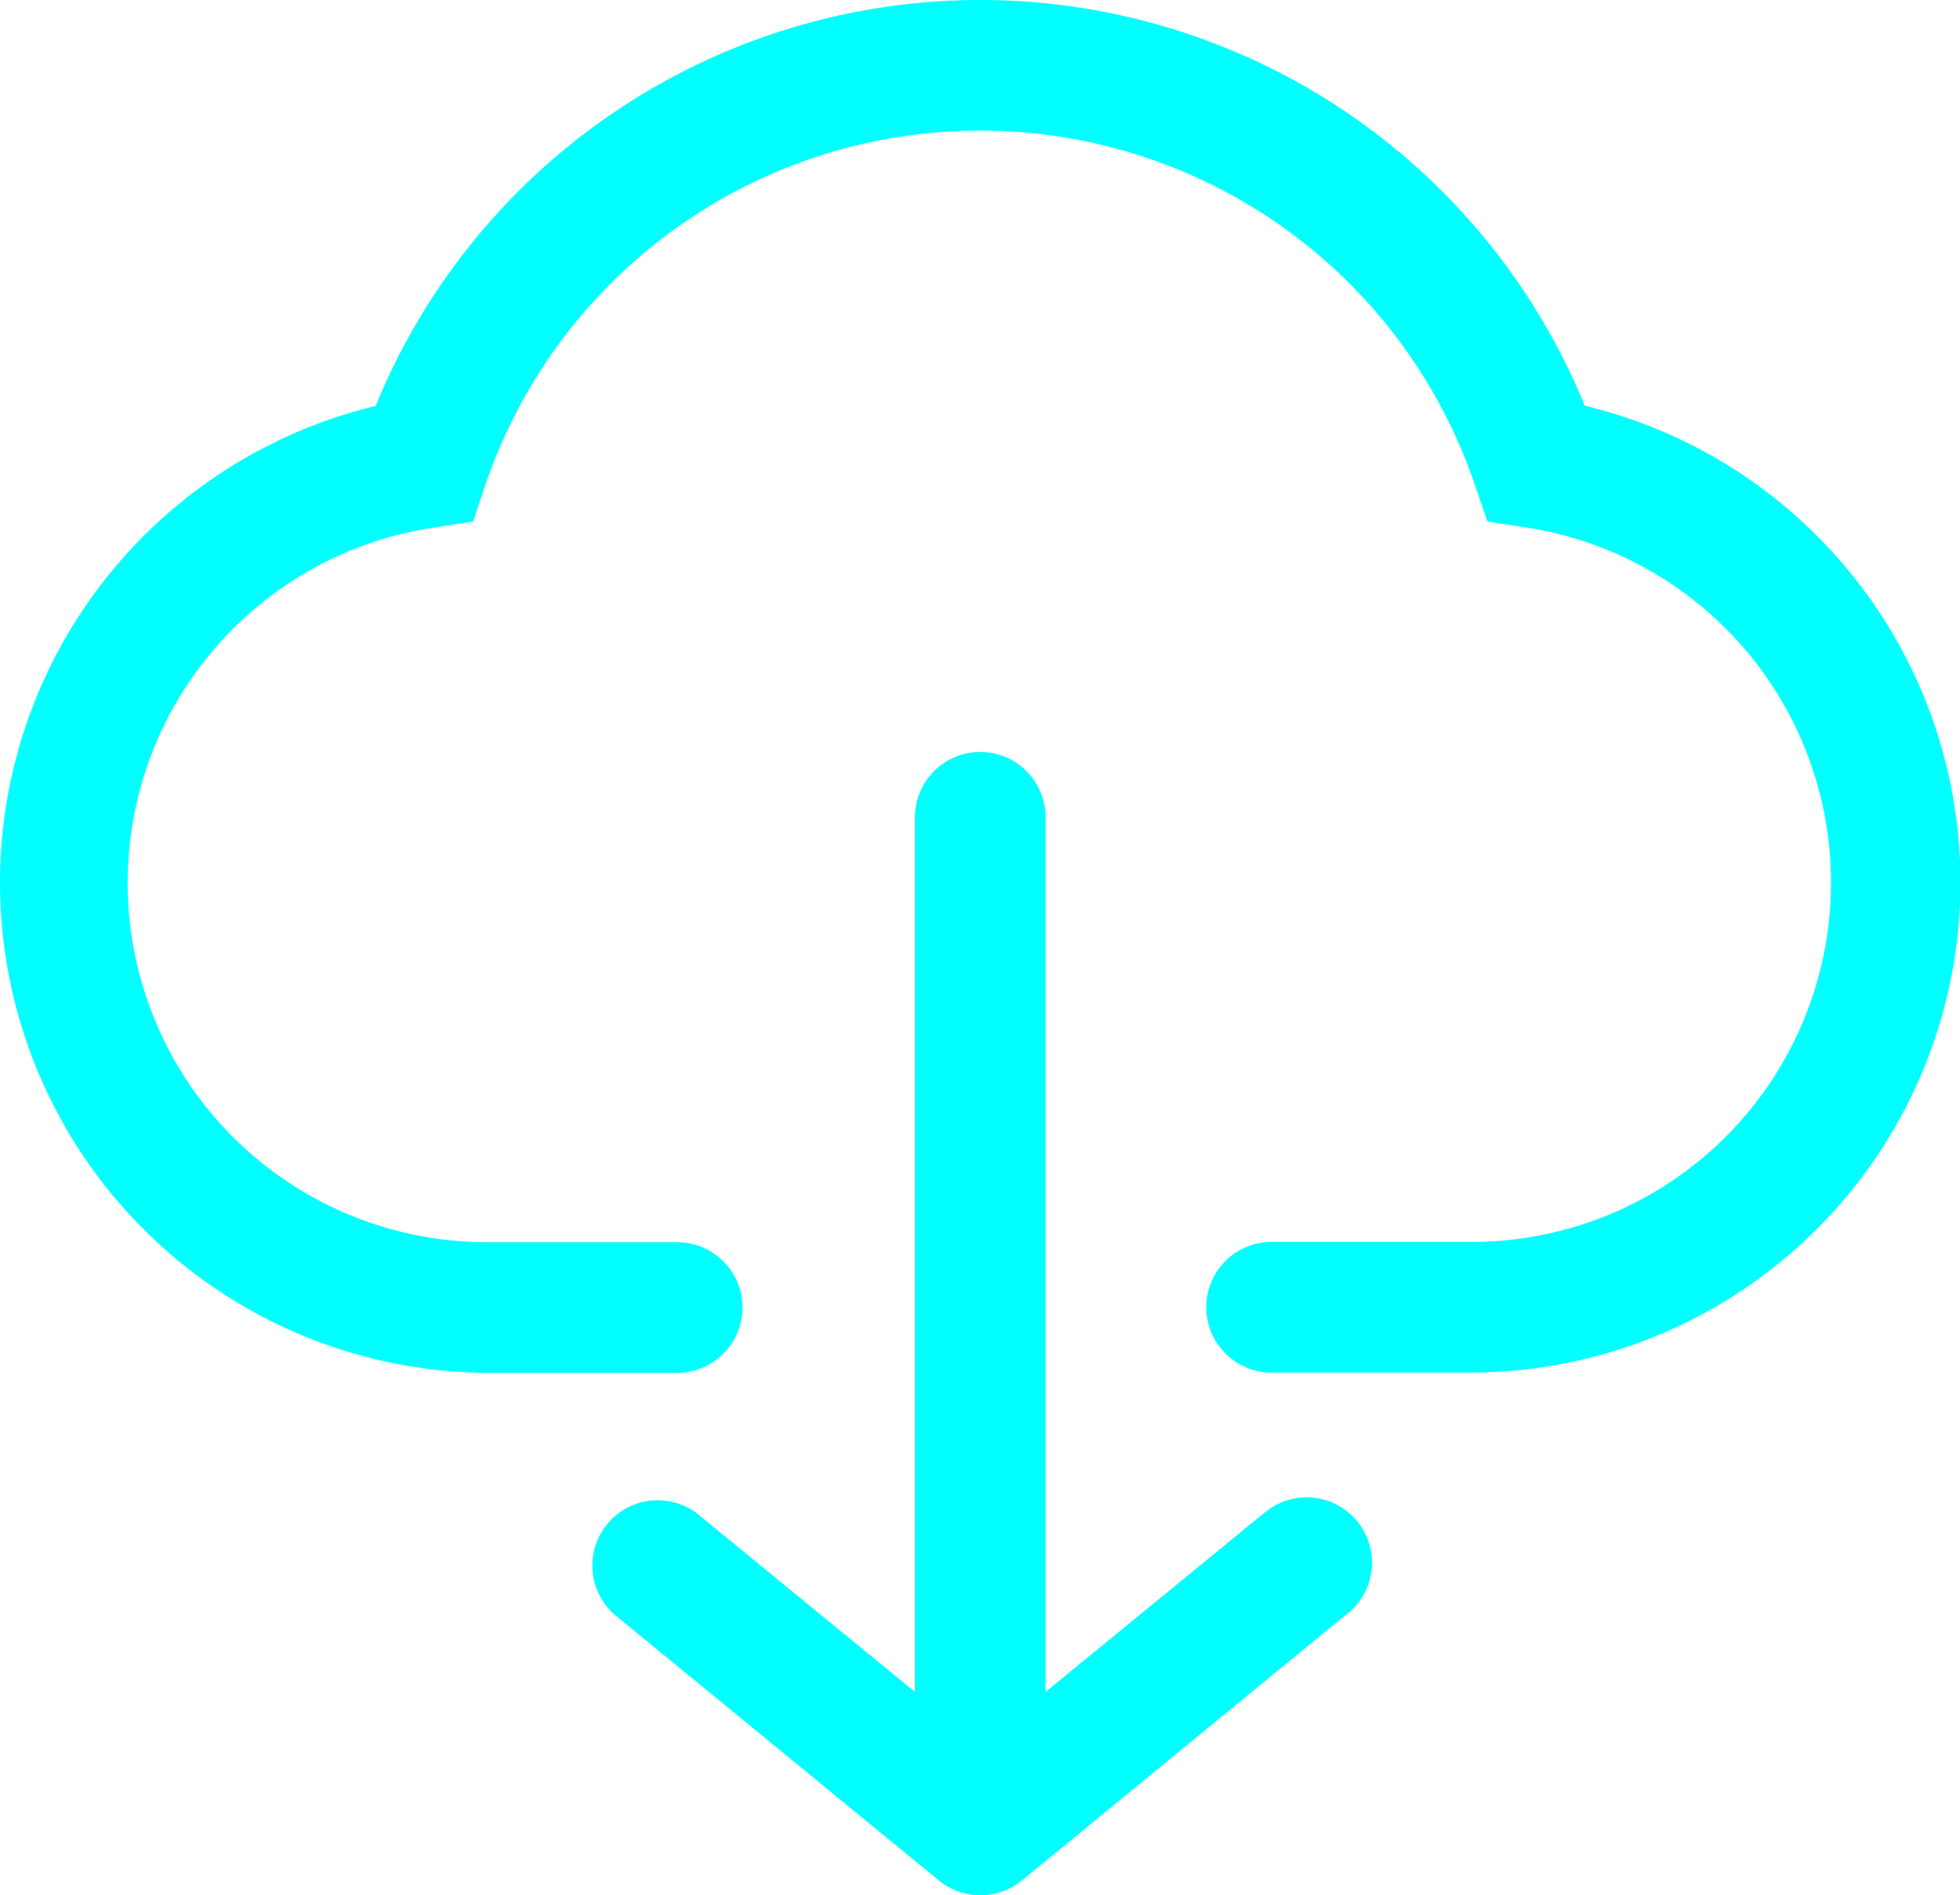
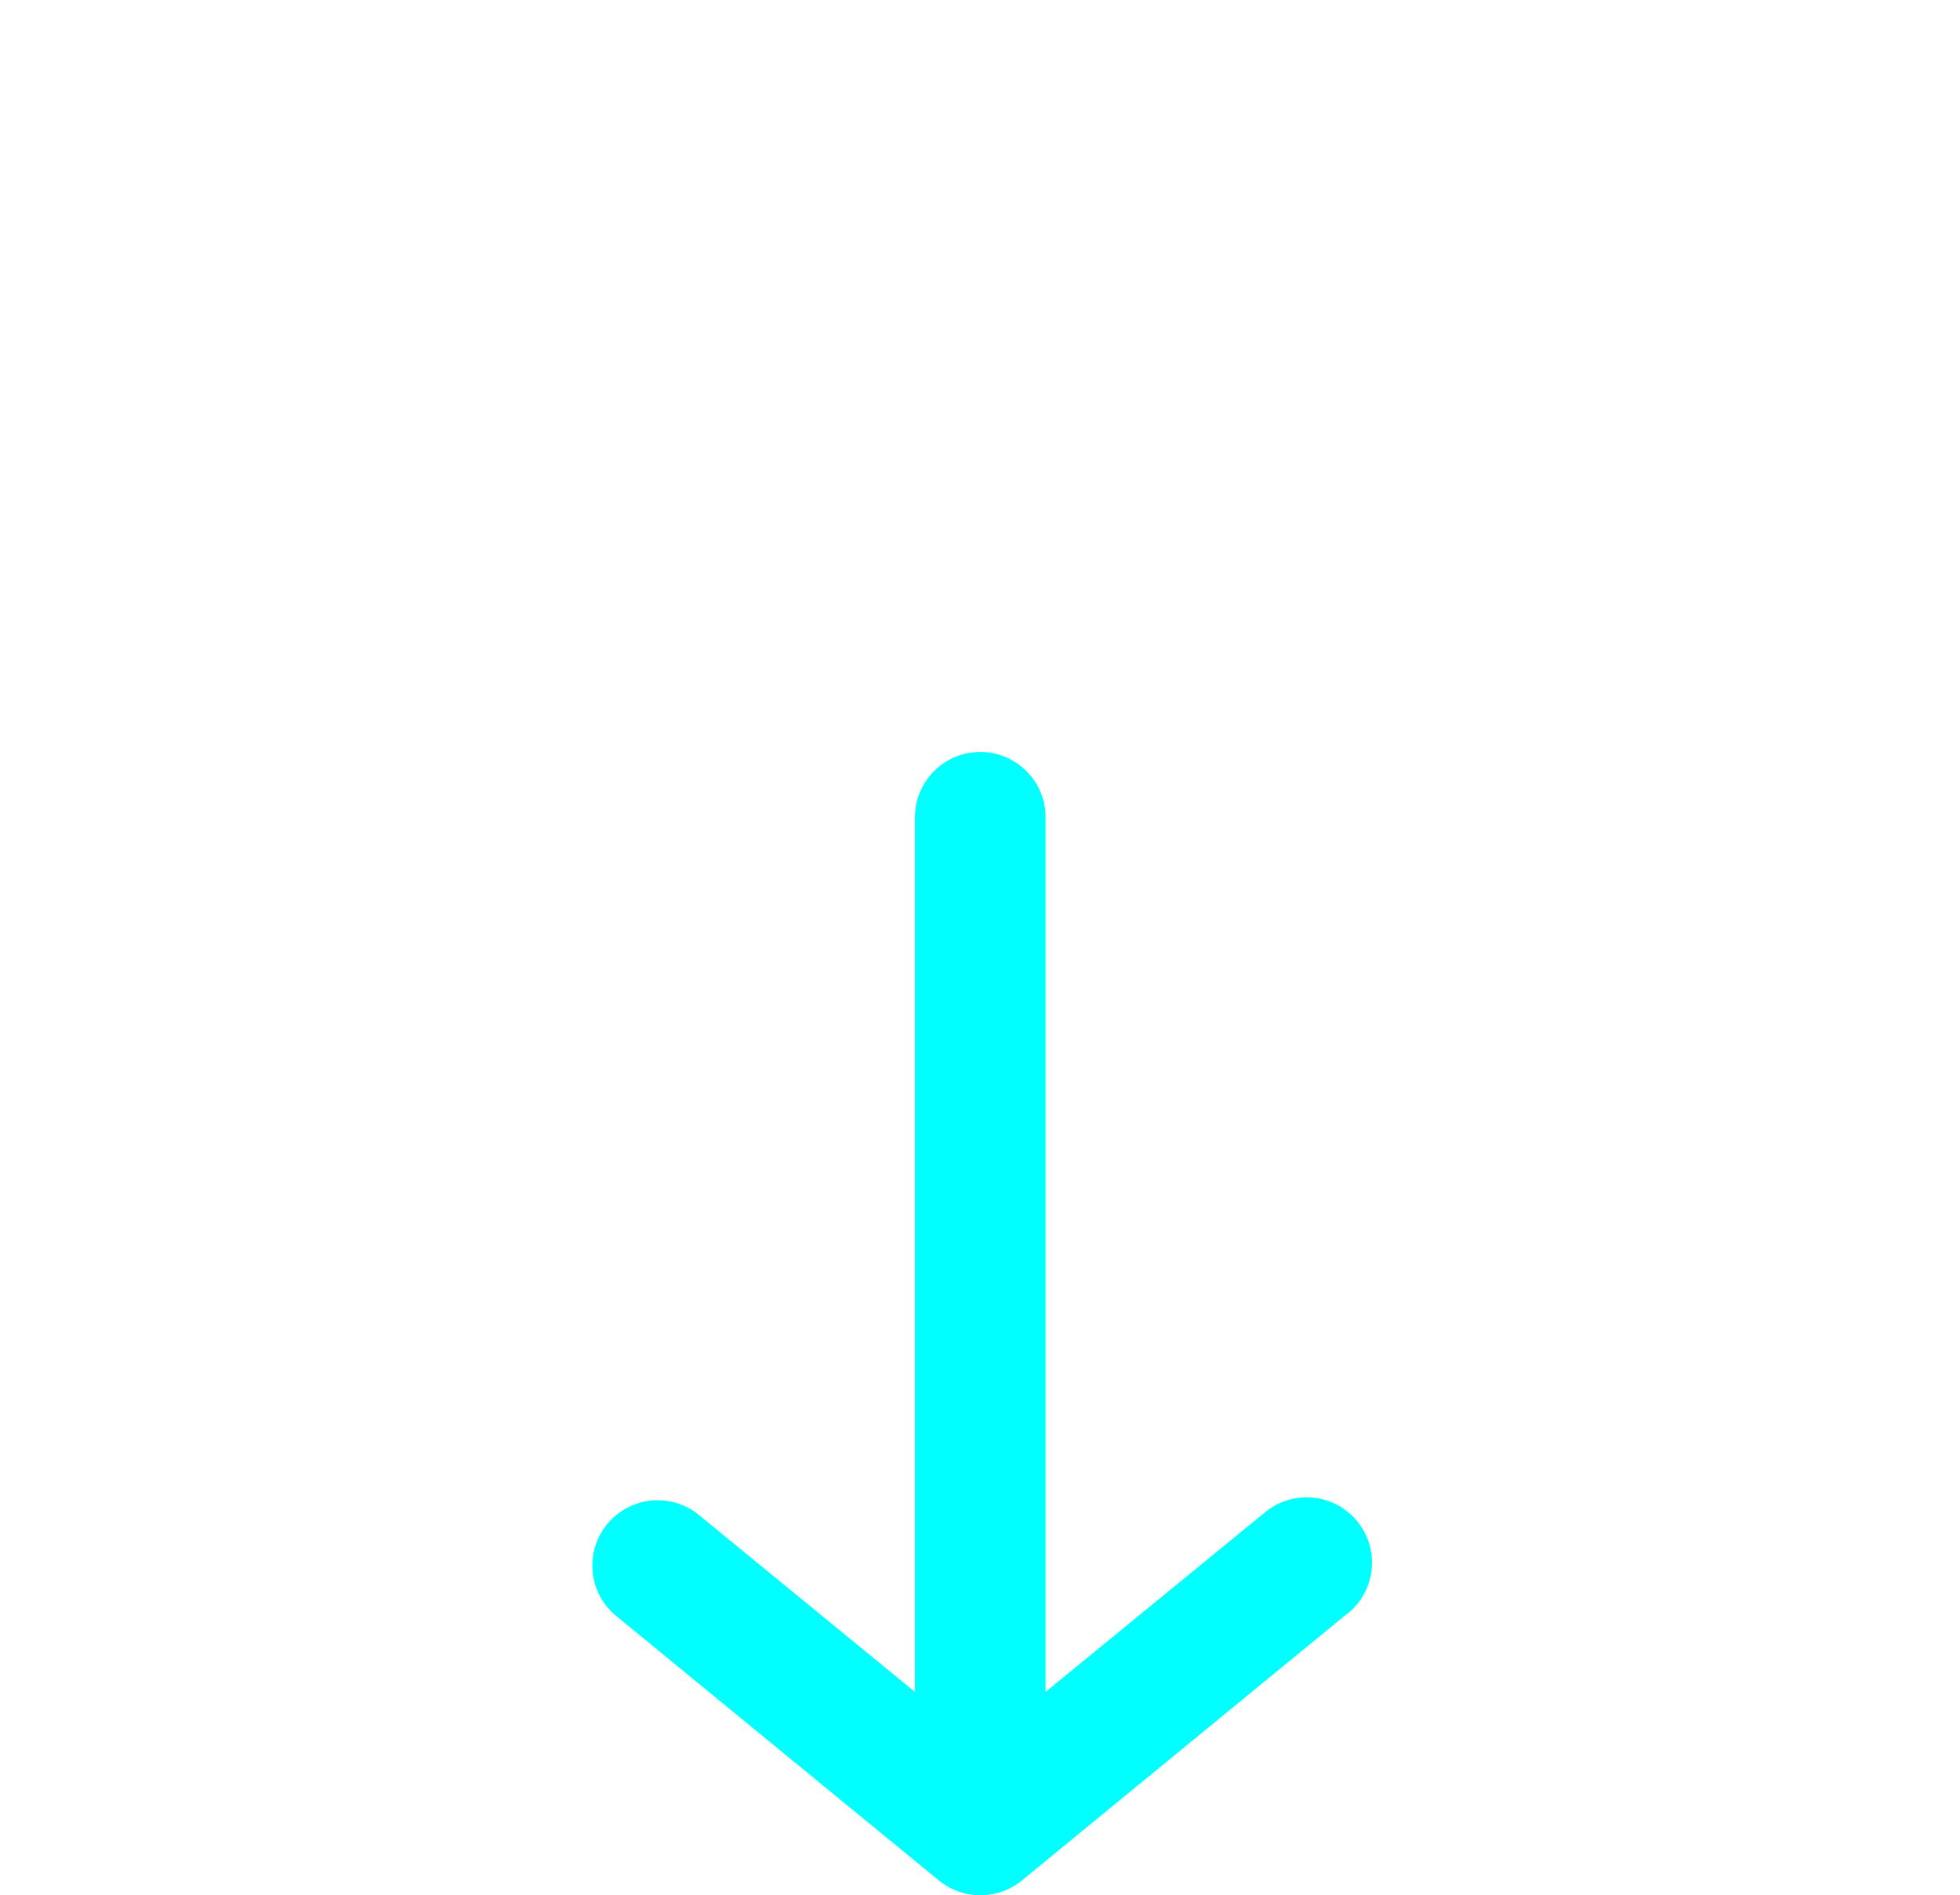
<svg xmlns="http://www.w3.org/2000/svg" t="1641435939506" class="icon" viewBox="0 0 1059 1024" version="1.1" p-id="2838" width="16.547" height="16">
  <defs>
    <style type="text/css" />
  </defs>
-   <path d="M856.331 219.358a352.952 352.952 0 0 0-653.384 0 264.855 264.855 0 0 0 61.978 522.369h100.944a35.295 35.295 0 1 0 0-70.59h-100.944a194.123 194.123 0 0 1-30.354-386.129l21.036-3.247 6.777-20.189a282.361 282.361 0 0 1 534.369 0l6.918 20.189 21.036 3.247a194.123 194.123 0 0 1-30.354 385.988h-107.297a35.295 35.295 0 0 0 0 70.59h107.297a264.855 264.855 0 0 0 61.978-522.369z" fill="#00FFFF" p-id="2839" />
  <path d="M681.549 818.67L564.934 914.108V441.577a35.295 35.295 0 0 0-70.59 0v472.532l-117.745-96.426a35.295 35.295 0 0 0-44.613 54.637l175.346 143.722a35.436 35.436 0 0 0 44.754 0l174.217-142.875a35.295 35.295 0 1 0-43.484-55.484z" fill="#00FFFF" p-id="2840" />
</svg>